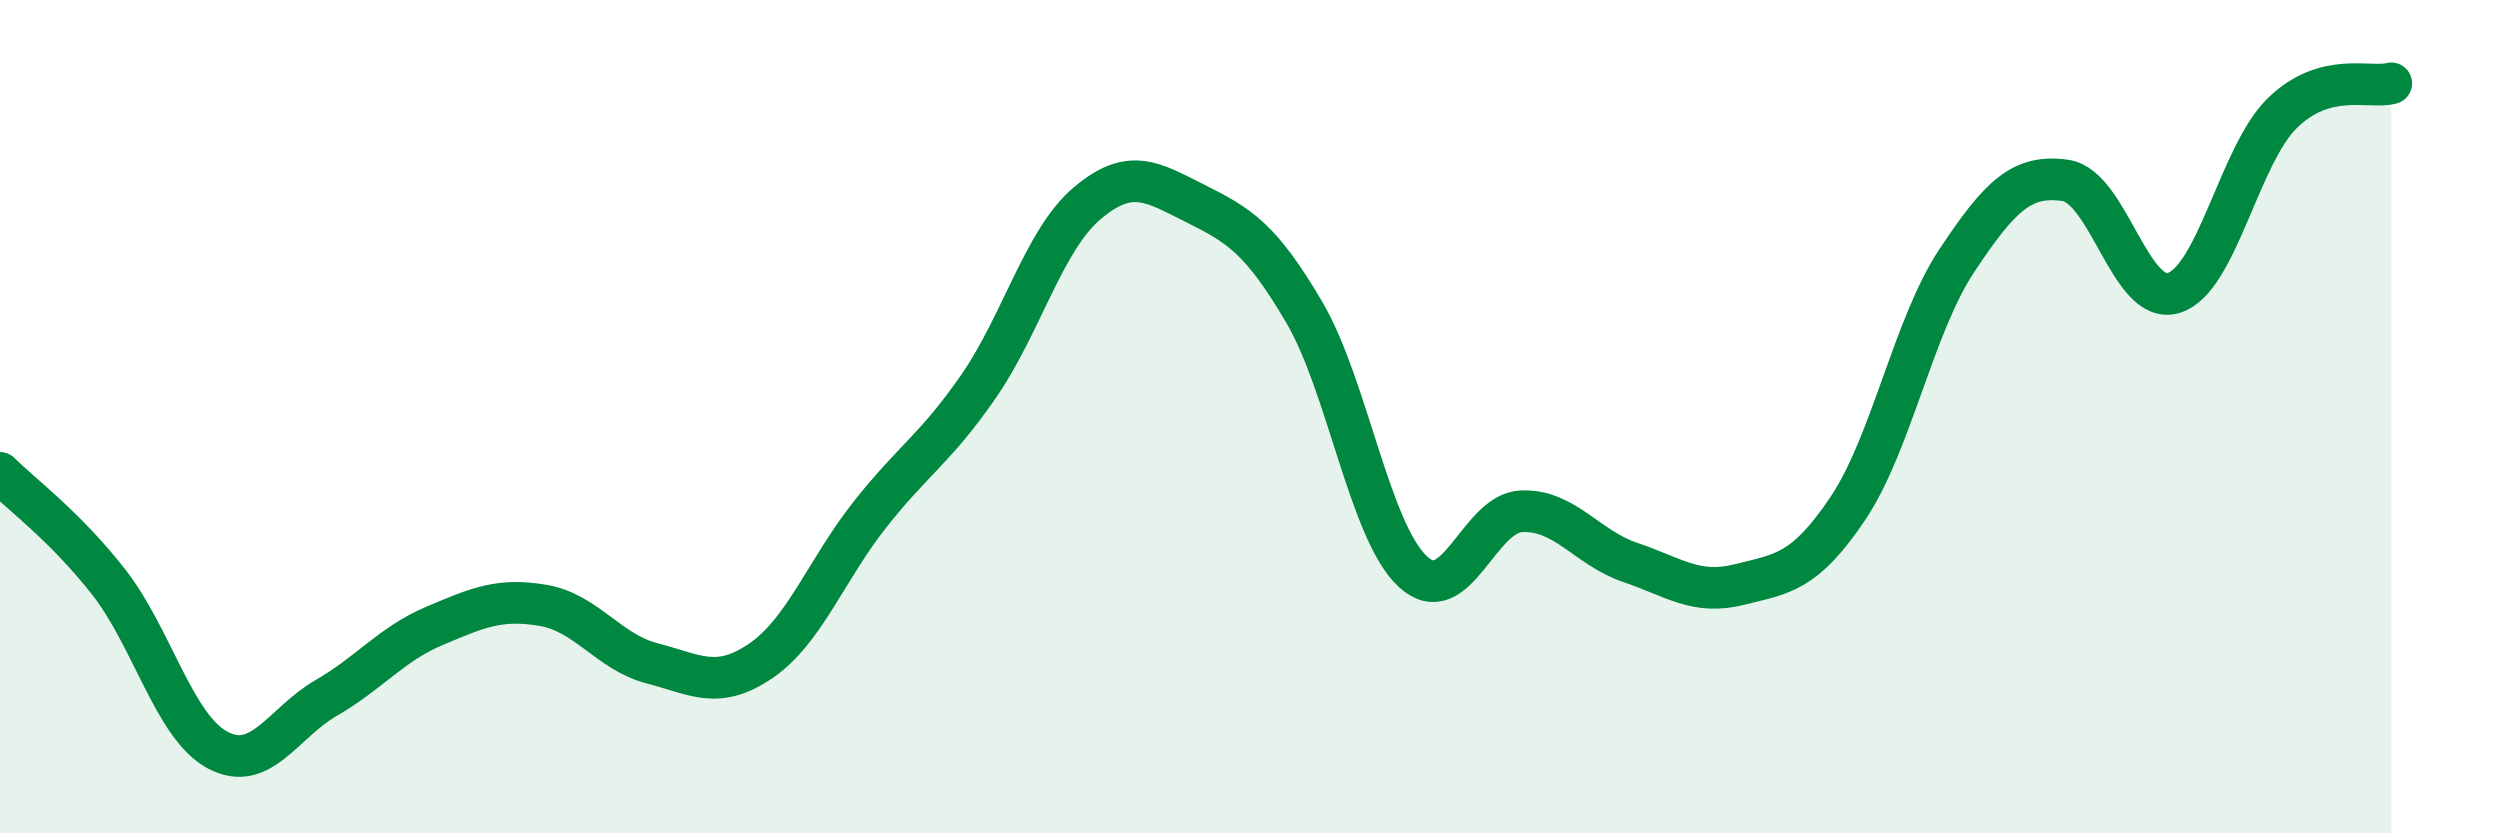
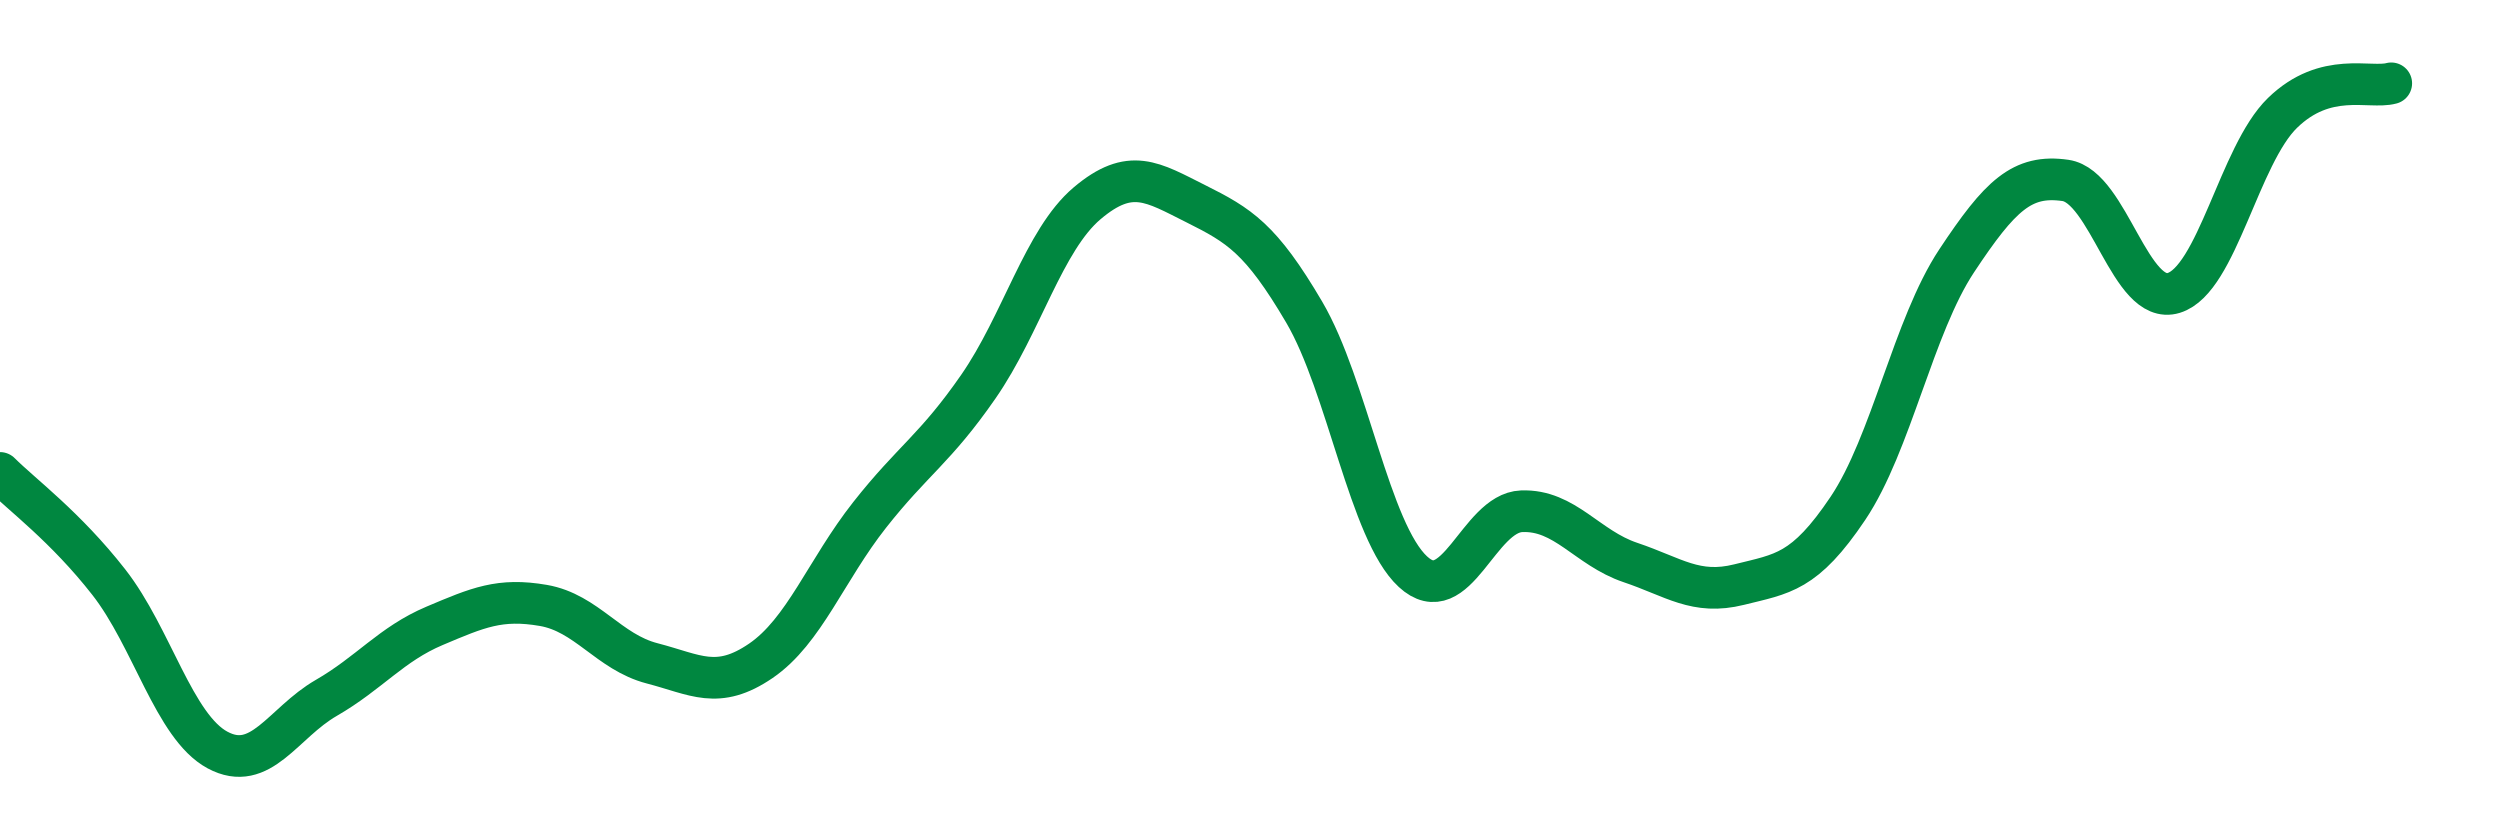
<svg xmlns="http://www.w3.org/2000/svg" width="60" height="20" viewBox="0 0 60 20">
-   <path d="M 0,11.35 C 0.52,11.87 1.57,12.64 2.61,13.97 C 3.65,15.3 4.18,17.44 5.22,18 C 6.26,18.56 6.79,17.35 7.83,16.75 C 8.87,16.15 9.39,15.46 10.43,15.02 C 11.47,14.58 12,14.35 13.04,14.53 C 14.08,14.71 14.61,15.65 15.65,15.92 C 16.69,16.19 17.22,16.57 18.26,15.86 C 19.3,15.15 19.83,13.68 20.87,12.36 C 21.91,11.04 22.44,10.78 23.48,9.28 C 24.52,7.78 25.05,5.76 26.09,4.88 C 27.13,4 27.66,4.37 28.7,4.89 C 29.74,5.41 30.26,5.72 31.3,7.49 C 32.34,9.26 32.87,12.76 33.91,13.72 C 34.95,14.68 35.48,12.31 36.52,12.27 C 37.56,12.23 38.09,13.15 39.13,13.5 C 40.17,13.85 40.7,14.29 41.74,14.03 C 42.78,13.77 43.31,13.75 44.35,12.2 C 45.39,10.65 45.92,7.83 46.96,6.26 C 48,4.69 48.53,4.18 49.57,4.33 C 50.61,4.48 51.13,7.35 52.17,7.03 C 53.21,6.71 53.74,3.72 54.78,2.71 C 55.82,1.7 56.87,2.14 57.39,2L57.39 20L0 20Z" fill="#008740" opacity="0.1" stroke-linecap="round" stroke-linejoin="round" />
  <path d="M 0,11.35 C 0.52,11.87 1.57,12.64 2.61,13.97 C 3.65,15.3 4.18,17.44 5.22,18 C 6.26,18.56 6.79,17.35 7.83,16.75 C 8.87,16.15 9.39,15.46 10.43,15.02 C 11.47,14.58 12,14.35 13.04,14.53 C 14.08,14.71 14.61,15.65 15.65,15.92 C 16.69,16.19 17.22,16.57 18.26,15.86 C 19.3,15.15 19.83,13.68 20.87,12.36 C 21.91,11.04 22.44,10.78 23.48,9.28 C 24.52,7.78 25.05,5.76 26.09,4.88 C 27.13,4 27.66,4.37 28.7,4.89 C 29.74,5.41 30.26,5.72 31.3,7.49 C 32.34,9.26 32.87,12.76 33.91,13.72 C 34.95,14.68 35.48,12.31 36.52,12.27 C 37.56,12.23 38.09,13.15 39.13,13.5 C 40.17,13.85 40.7,14.29 41.74,14.03 C 42.78,13.77 43.31,13.75 44.35,12.2 C 45.39,10.65 45.92,7.83 46.96,6.26 C 48,4.69 48.53,4.18 49.57,4.33 C 50.61,4.48 51.13,7.35 52.17,7.03 C 53.21,6.71 53.74,3.72 54.78,2.71 C 55.82,1.7 56.87,2.14 57.39,2" stroke="#008740" stroke-width="1" fill="none" stroke-linecap="round" stroke-linejoin="round" />
</svg>